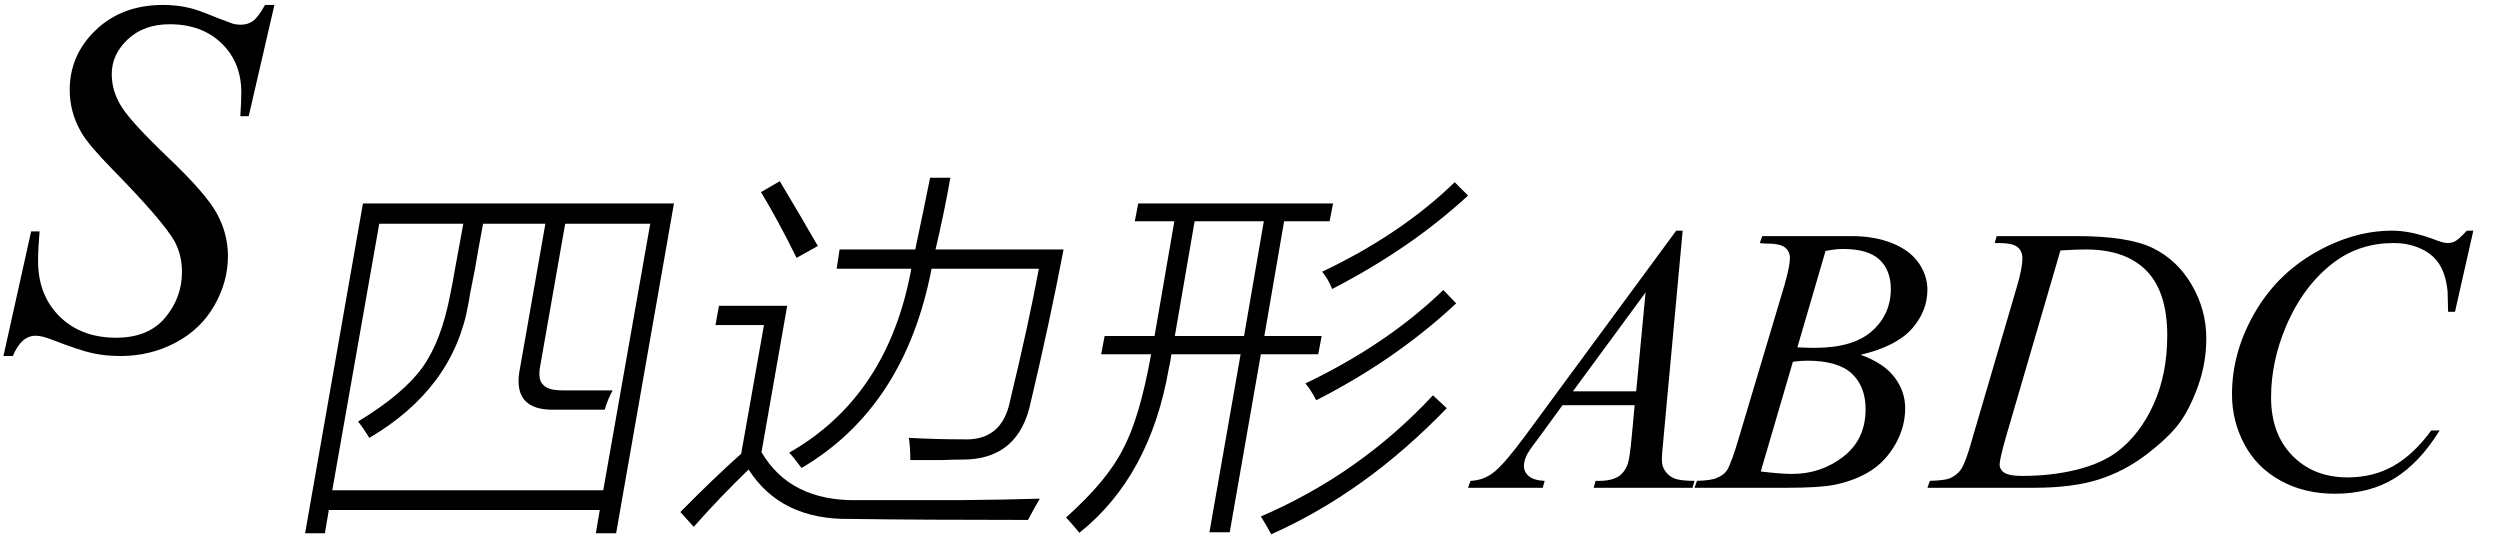
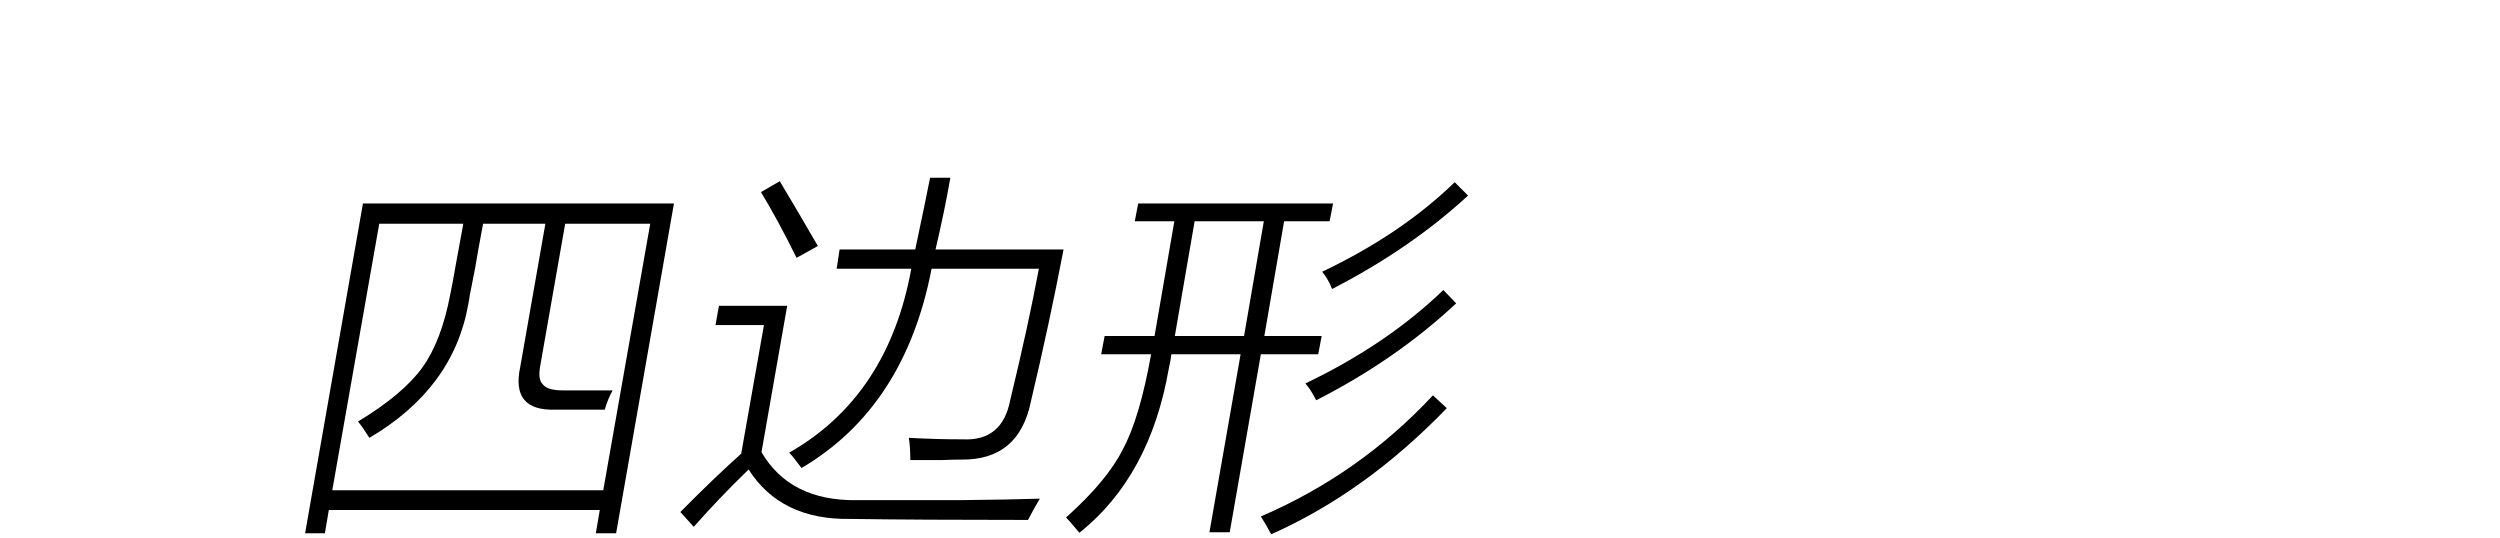
<svg xmlns="http://www.w3.org/2000/svg" stroke-dasharray="none" shape-rendering="auto" font-family="'Dialog'" width="79" text-rendering="auto" fill-opacity="1" contentScriptType="text/ecmascript" color-interpolation="auto" color-rendering="auto" preserveAspectRatio="xMidYMid meet" font-size="12" fill="black" stroke="black" image-rendering="auto" stroke-miterlimit="10" zoomAndPan="magnify" version="1.0" stroke-linecap="square" stroke-linejoin="miter" contentStyleType="text/css" font-style="normal" height="17" stroke-width="1" stroke-dashoffset="0" font-weight="normal" stroke-opacity="1">
  <defs id="genericDefs" />
  <g>
    <g text-rendering="optimizeLegibility" transform="translate(0,11)" color-rendering="optimizeQuality" color-interpolation="linearRGB" image-rendering="optimizeQuality">
-       <path d="M0.109 0.25 L0.984 -3.688 L1.25 -3.688 Q1.203 -3.125 1.203 -2.75 Q1.203 -1.672 1.883 -1 Q2.562 -0.328 3.672 -0.328 Q4.688 -0.328 5.219 -0.961 Q5.75 -1.594 5.75 -2.406 Q5.75 -2.938 5.516 -3.375 Q5.141 -4.031 3.547 -5.656 Q2.781 -6.438 2.562 -6.828 Q2.203 -7.453 2.203 -8.156 Q2.203 -9.266 3.031 -10.055 Q3.859 -10.844 5.156 -10.844 Q5.594 -10.844 5.984 -10.75 Q6.219 -10.703 6.859 -10.438 Q7.312 -10.266 7.359 -10.25 Q7.469 -10.219 7.609 -10.219 Q7.828 -10.219 7.992 -10.336 Q8.156 -10.453 8.375 -10.844 L8.672 -10.844 L7.859 -7.328 L7.594 -7.328 Q7.625 -7.797 7.625 -8.078 Q7.625 -9.031 7 -9.633 Q6.375 -10.234 5.359 -10.234 Q4.547 -10.234 4.039 -9.758 Q3.531 -9.281 3.531 -8.656 Q3.531 -8.109 3.852 -7.609 Q4.172 -7.109 5.344 -5.992 Q6.516 -4.875 6.859 -4.242 Q7.203 -3.609 7.203 -2.906 Q7.203 -2.094 6.773 -1.344 Q6.344 -0.594 5.547 -0.172 Q4.75 0.25 3.812 0.25 Q3.344 0.25 2.938 0.164 Q2.531 0.078 1.641 -0.266 Q1.328 -0.391 1.125 -0.391 Q0.672 -0.391 0.406 0.25 L0.109 0.25 Z" stroke="none" />
-     </g>
+       </g>
    <g text-rendering="optimizeLegibility" transform="translate(8.672,15.414)" color-rendering="optimizeQuality" color-interpolation="linearRGB" image-rendering="optimizeQuality">
      <path d="M2.797 -8.984 L12.625 -8.984 L10.797 1.438 L10.156 1.438 L10.281 0.703 L1.719 0.703 L1.594 1.438 L0.969 1.438 L2.797 -8.984 ZM9.109 -3.078 L10.688 -3.078 Q10.531 -2.797 10.438 -2.469 L8.875 -2.469 Q7.469 -2.422 7.766 -3.812 L8.562 -8.344 L6.594 -8.344 Q6.422 -7.438 6.344 -6.953 Q6.234 -6.406 6.172 -6.078 Q6.156 -5.953 6.125 -5.797 Q5.656 -3.141 3 -1.578 Q2.797 -1.906 2.641 -2.094 Q4.062 -2.953 4.672 -3.797 Q5.281 -4.641 5.562 -6.141 Q5.625 -6.438 5.719 -6.984 Q5.812 -7.484 5.969 -8.344 L3.312 -8.344 L1.828 0.078 L10.391 0.078 L11.875 -8.344 L9.188 -8.344 L8.406 -3.891 Q8.312 -3.422 8.484 -3.266 Q8.625 -3.078 9.109 -3.078 Z" stroke="none" />
    </g>
    <g text-rendering="optimizeLegibility" transform="translate(21.297,15.414)" color-rendering="optimizeQuality" color-interpolation="linearRGB" image-rendering="optimizeQuality">
      <path d="M5.234 -7.531 L7.625 -7.531 Q7.906 -8.859 8.094 -9.797 L8.734 -9.797 Q8.562 -8.797 8.266 -7.531 L12.312 -7.531 Q11.859 -5.172 11.281 -2.734 Q10.906 -0.875 9.094 -0.891 Q8.812 -0.891 8.438 -0.875 Q8.25 -0.875 8.031 -0.875 Q7.828 -0.875 7.469 -0.875 Q7.469 -1.297 7.422 -1.578 Q8.281 -1.531 9.125 -1.531 Q10.375 -1.469 10.625 -2.766 Q11.203 -5.156 11.531 -6.922 L8.141 -6.922 Q7.297 -2.547 4.031 -0.625 Q3.766 -0.984 3.641 -1.109 Q6.766 -2.891 7.5 -6.922 L5.141 -6.922 L5.234 -7.531 ZM5.781 0.391 Q6.5 0.391 7.375 0.391 Q8.234 0.391 9.016 0.391 Q10.578 0.375 11.562 0.344 Q11.375 0.656 11.188 1.016 Q7.766 1.016 5.562 0.984 Q3.375 1.016 2.359 -0.578 Q1.438 0.312 0.625 1.234 L0.203 0.766 Q1.234 -0.281 2.125 -1.078 L2.844 -5.141 L1.312 -5.141 L1.422 -5.75 L3.578 -5.75 L2.766 -1.125 Q3.672 0.422 5.781 0.391 ZM3.875 -7.266 Q3.297 -8.438 2.75 -9.344 L3.344 -9.688 Q3.953 -8.672 4.547 -7.641 L3.875 -7.266 Z" stroke="none" />
    </g>
    <g text-rendering="optimizeLegibility" transform="translate(33.609,15.414)" color-rendering="optimizeQuality" color-interpolation="linearRGB" image-rendering="optimizeQuality">
      <path d="M1.297 -4.797 L2.875 -4.797 L3.5 -8.422 L2.25 -8.422 L2.359 -8.984 L8.516 -8.984 L8.406 -8.422 L6.969 -8.422 L6.344 -4.797 L8.156 -4.797 L8.047 -4.219 L6.234 -4.219 L5.25 1.406 L4.609 1.406 L5.594 -4.219 L3.406 -4.219 Q3.391 -4.062 3.328 -3.781 Q2.734 -0.359 0.5 1.422 Q0.188 1.047 0.078 0.938 Q1.375 -0.219 1.875 -1.219 Q2.406 -2.203 2.766 -4.219 L1.188 -4.219 L1.297 -4.797 ZM4.141 -8.422 L3.516 -4.797 L5.703 -4.797 L6.328 -8.422 L4.141 -8.422 ZM6.234 0.906 Q9.359 -0.438 11.672 -2.922 L12.109 -2.516 Q9.547 0.141 6.562 1.469 Q6.375 1.125 6.234 0.906 ZM7.641 -3.297 Q10.219 -4.531 12 -6.25 L12.406 -5.828 Q10.5 -4.047 7.984 -2.766 Q7.797 -3.125 7.641 -3.297 ZM8.172 -6.828 Q10.672 -8.016 12.359 -9.656 L12.781 -9.234 Q10.969 -7.562 8.484 -6.281 Q8.375 -6.578 8.172 -6.828 Z" stroke="none" />
    </g>
    <g text-rendering="optimizeLegibility" transform="translate(46.984,15.414)" color-rendering="optimizeQuality" color-interpolation="linearRGB" image-rendering="optimizeQuality">
-       <path d="M6.188 -8.125 L5.578 -1.516 Q5.531 -1.062 5.531 -0.906 Q5.531 -0.672 5.625 -0.547 Q5.734 -0.375 5.922 -0.297 Q6.109 -0.219 6.562 -0.219 L6.5 0 L3.375 0 L3.438 -0.219 L3.562 -0.219 Q3.953 -0.219 4.188 -0.375 Q4.359 -0.5 4.453 -0.75 Q4.516 -0.938 4.578 -1.609 L4.672 -2.609 L2.391 -2.609 L1.594 -1.516 Q1.312 -1.156 1.242 -0.992 Q1.172 -0.828 1.172 -0.688 Q1.172 -0.5 1.328 -0.367 Q1.484 -0.234 1.828 -0.219 L1.766 0 L-0.594 0 L-0.516 -0.219 Q-0.094 -0.234 0.242 -0.508 Q0.578 -0.781 1.234 -1.672 L5.984 -8.125 L6.188 -8.125 ZM5.016 -6.172 L2.719 -3.047 L4.719 -3.047 L5.016 -6.172 Z" stroke="none" />
-     </g>
+       </g>
    <g text-rendering="optimizeLegibility" transform="translate(53.828,15.414)" color-rendering="optimizeQuality" color-interpolation="linearRGB" image-rendering="optimizeQuality">
-       <path d="M1.781 -7.734 L1.859 -7.953 L4.688 -7.953 Q5.406 -7.953 5.969 -7.727 Q6.531 -7.5 6.805 -7.102 Q7.078 -6.703 7.078 -6.266 Q7.078 -5.578 6.586 -5.023 Q6.094 -4.469 4.969 -4.203 Q5.703 -3.938 6.039 -3.492 Q6.375 -3.047 6.375 -2.516 Q6.375 -1.922 6.07 -1.383 Q5.766 -0.844 5.289 -0.539 Q4.812 -0.234 4.141 -0.094 Q3.656 0 2.641 0 L-0.281 0 L-0.203 -0.219 Q0.266 -0.234 0.422 -0.312 Q0.656 -0.406 0.75 -0.562 Q0.891 -0.797 1.125 -1.594 L2.562 -6.406 Q2.734 -7.016 2.734 -7.25 Q2.734 -7.469 2.578 -7.594 Q2.422 -7.719 1.969 -7.719 Q1.859 -7.719 1.781 -7.734 ZM2.969 -4.438 Q3.344 -4.422 3.516 -4.422 Q4.734 -4.422 5.328 -4.953 Q5.922 -5.484 5.922 -6.281 Q5.922 -6.875 5.562 -7.211 Q5.203 -7.547 4.406 -7.547 Q4.188 -7.547 3.859 -7.484 L2.969 -4.438 ZM1.812 -0.516 Q2.438 -0.438 2.797 -0.438 Q3.719 -0.438 4.422 -0.984 Q5.125 -1.531 5.125 -2.484 Q5.125 -3.203 4.688 -3.609 Q4.25 -4.016 3.281 -4.016 Q3.094 -4.016 2.828 -3.984 L1.812 -0.516 Z" stroke="none" />
-     </g>
+       </g>
    <g text-rendering="optimizeLegibility" transform="translate(61.266,15.414)" color-rendering="optimizeQuality" color-interpolation="linearRGB" image-rendering="optimizeQuality">
-       <path d="M1.766 -7.734 L1.828 -7.953 L4.359 -7.953 Q5.984 -7.953 6.758 -7.578 Q7.531 -7.203 7.992 -6.414 Q8.453 -5.625 8.453 -4.719 Q8.453 -3.938 8.188 -3.203 Q7.922 -2.469 7.586 -2.023 Q7.25 -1.578 6.555 -1.047 Q5.859 -0.516 5.039 -0.258 Q4.219 0 3 0 L-0.359 0 L-0.281 -0.219 Q0.188 -0.234 0.344 -0.297 Q0.578 -0.406 0.688 -0.562 Q0.859 -0.812 1.062 -1.562 L2.469 -6.359 Q2.641 -6.938 2.641 -7.25 Q2.641 -7.484 2.484 -7.609 Q2.328 -7.734 1.891 -7.734 L1.766 -7.734 ZM3.844 -7.5 L2.109 -1.562 Q1.922 -0.891 1.922 -0.734 Q1.922 -0.641 1.984 -0.555 Q2.047 -0.469 2.156 -0.438 Q2.297 -0.375 2.641 -0.375 Q3.562 -0.375 4.352 -0.57 Q5.141 -0.766 5.641 -1.141 Q6.359 -1.688 6.789 -2.641 Q7.219 -3.594 7.219 -4.812 Q7.219 -6.188 6.562 -6.859 Q5.906 -7.531 4.641 -7.531 Q4.328 -7.531 3.844 -7.5 Z" stroke="none" />
-     </g>
+       </g>
    <g text-rendering="optimizeLegibility" transform="translate(69.719,15.414)" color-rendering="optimizeQuality" color-interpolation="linearRGB" image-rendering="optimizeQuality">
-       <path d="M8.438 -8.125 L7.859 -5.562 L7.641 -5.562 L7.625 -6.203 Q7.594 -6.547 7.484 -6.828 Q7.375 -7.109 7.164 -7.305 Q6.953 -7.5 6.633 -7.617 Q6.312 -7.734 5.922 -7.734 Q4.875 -7.734 4.078 -7.156 Q3.078 -6.422 2.516 -5.094 Q2.047 -3.984 2.047 -2.859 Q2.047 -1.703 2.719 -1.016 Q3.391 -0.328 4.469 -0.328 Q5.281 -0.328 5.922 -0.695 Q6.562 -1.062 7.109 -1.812 L7.375 -1.812 Q6.734 -0.781 5.945 -0.297 Q5.156 0.188 4.062 0.188 Q3.094 0.188 2.344 -0.227 Q1.594 -0.641 1.203 -1.375 Q0.812 -2.109 0.812 -2.953 Q0.812 -4.266 1.508 -5.492 Q2.203 -6.719 3.422 -7.422 Q4.641 -8.125 5.875 -8.125 Q6.453 -8.125 7.172 -7.859 Q7.484 -7.734 7.625 -7.734 Q7.766 -7.734 7.875 -7.797 Q7.984 -7.859 8.234 -8.125 L8.438 -8.125 Z" stroke="none" />
-     </g>
+       </g>
  </g>
</svg>